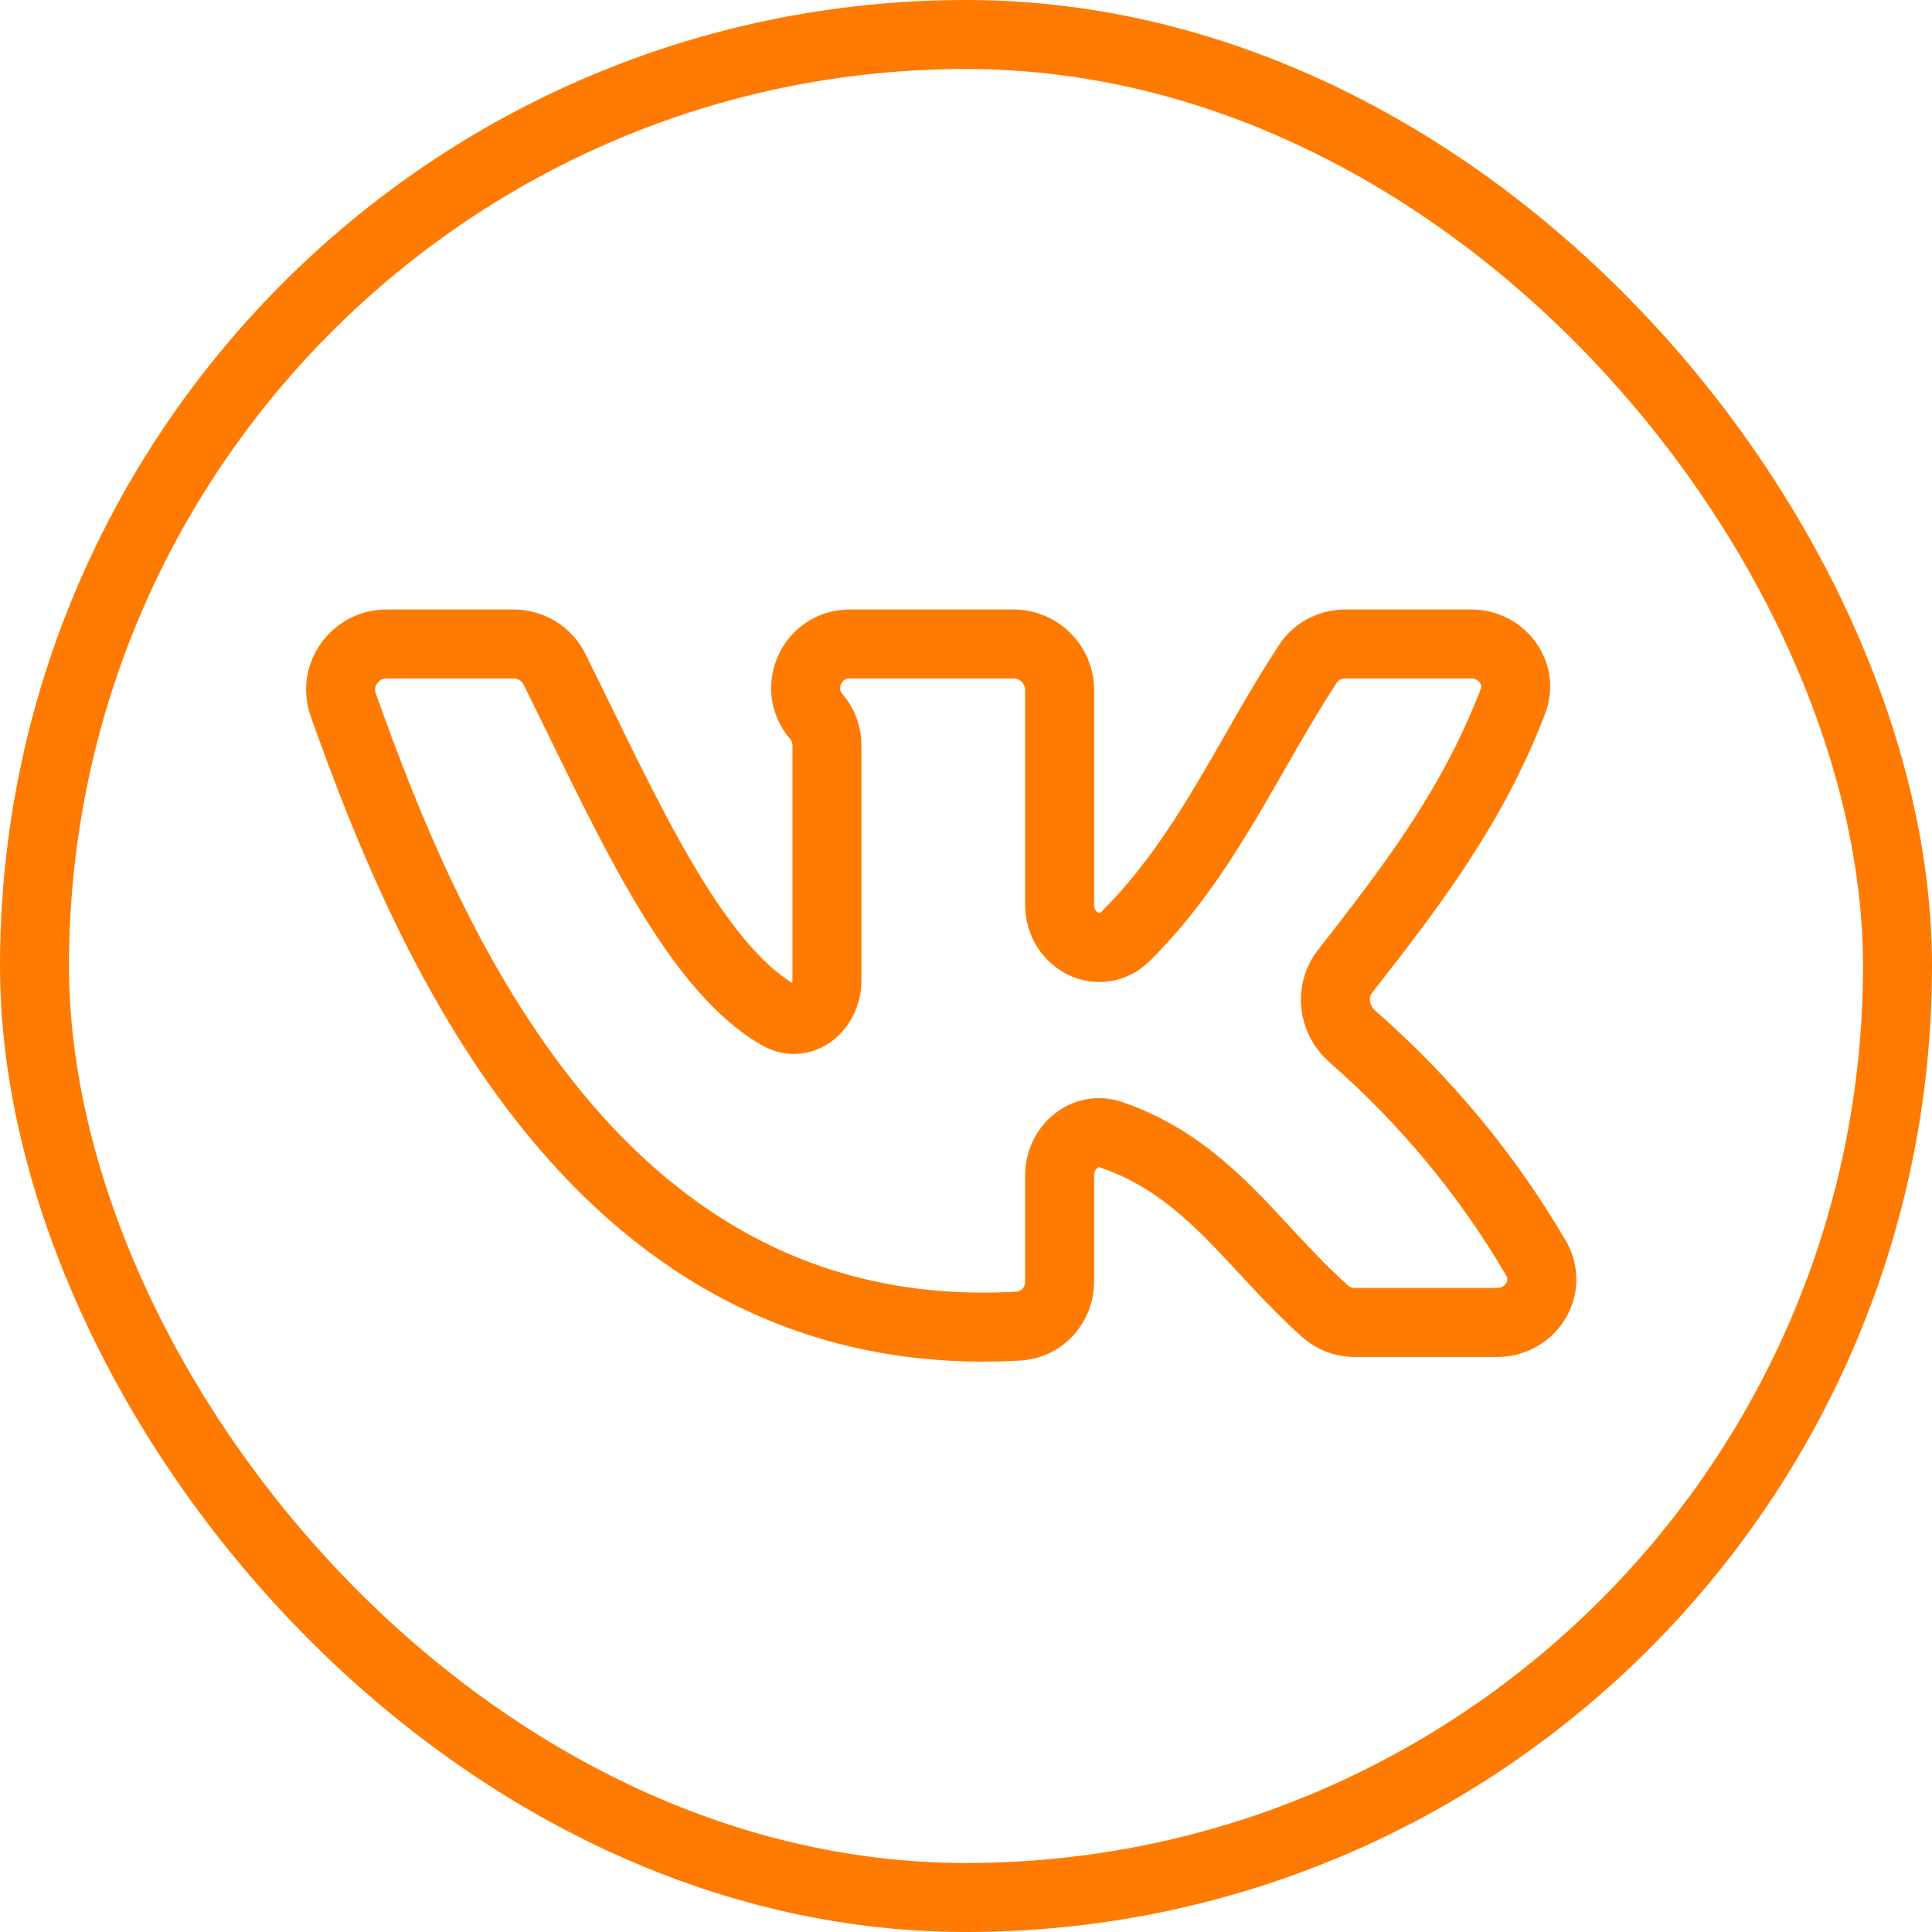
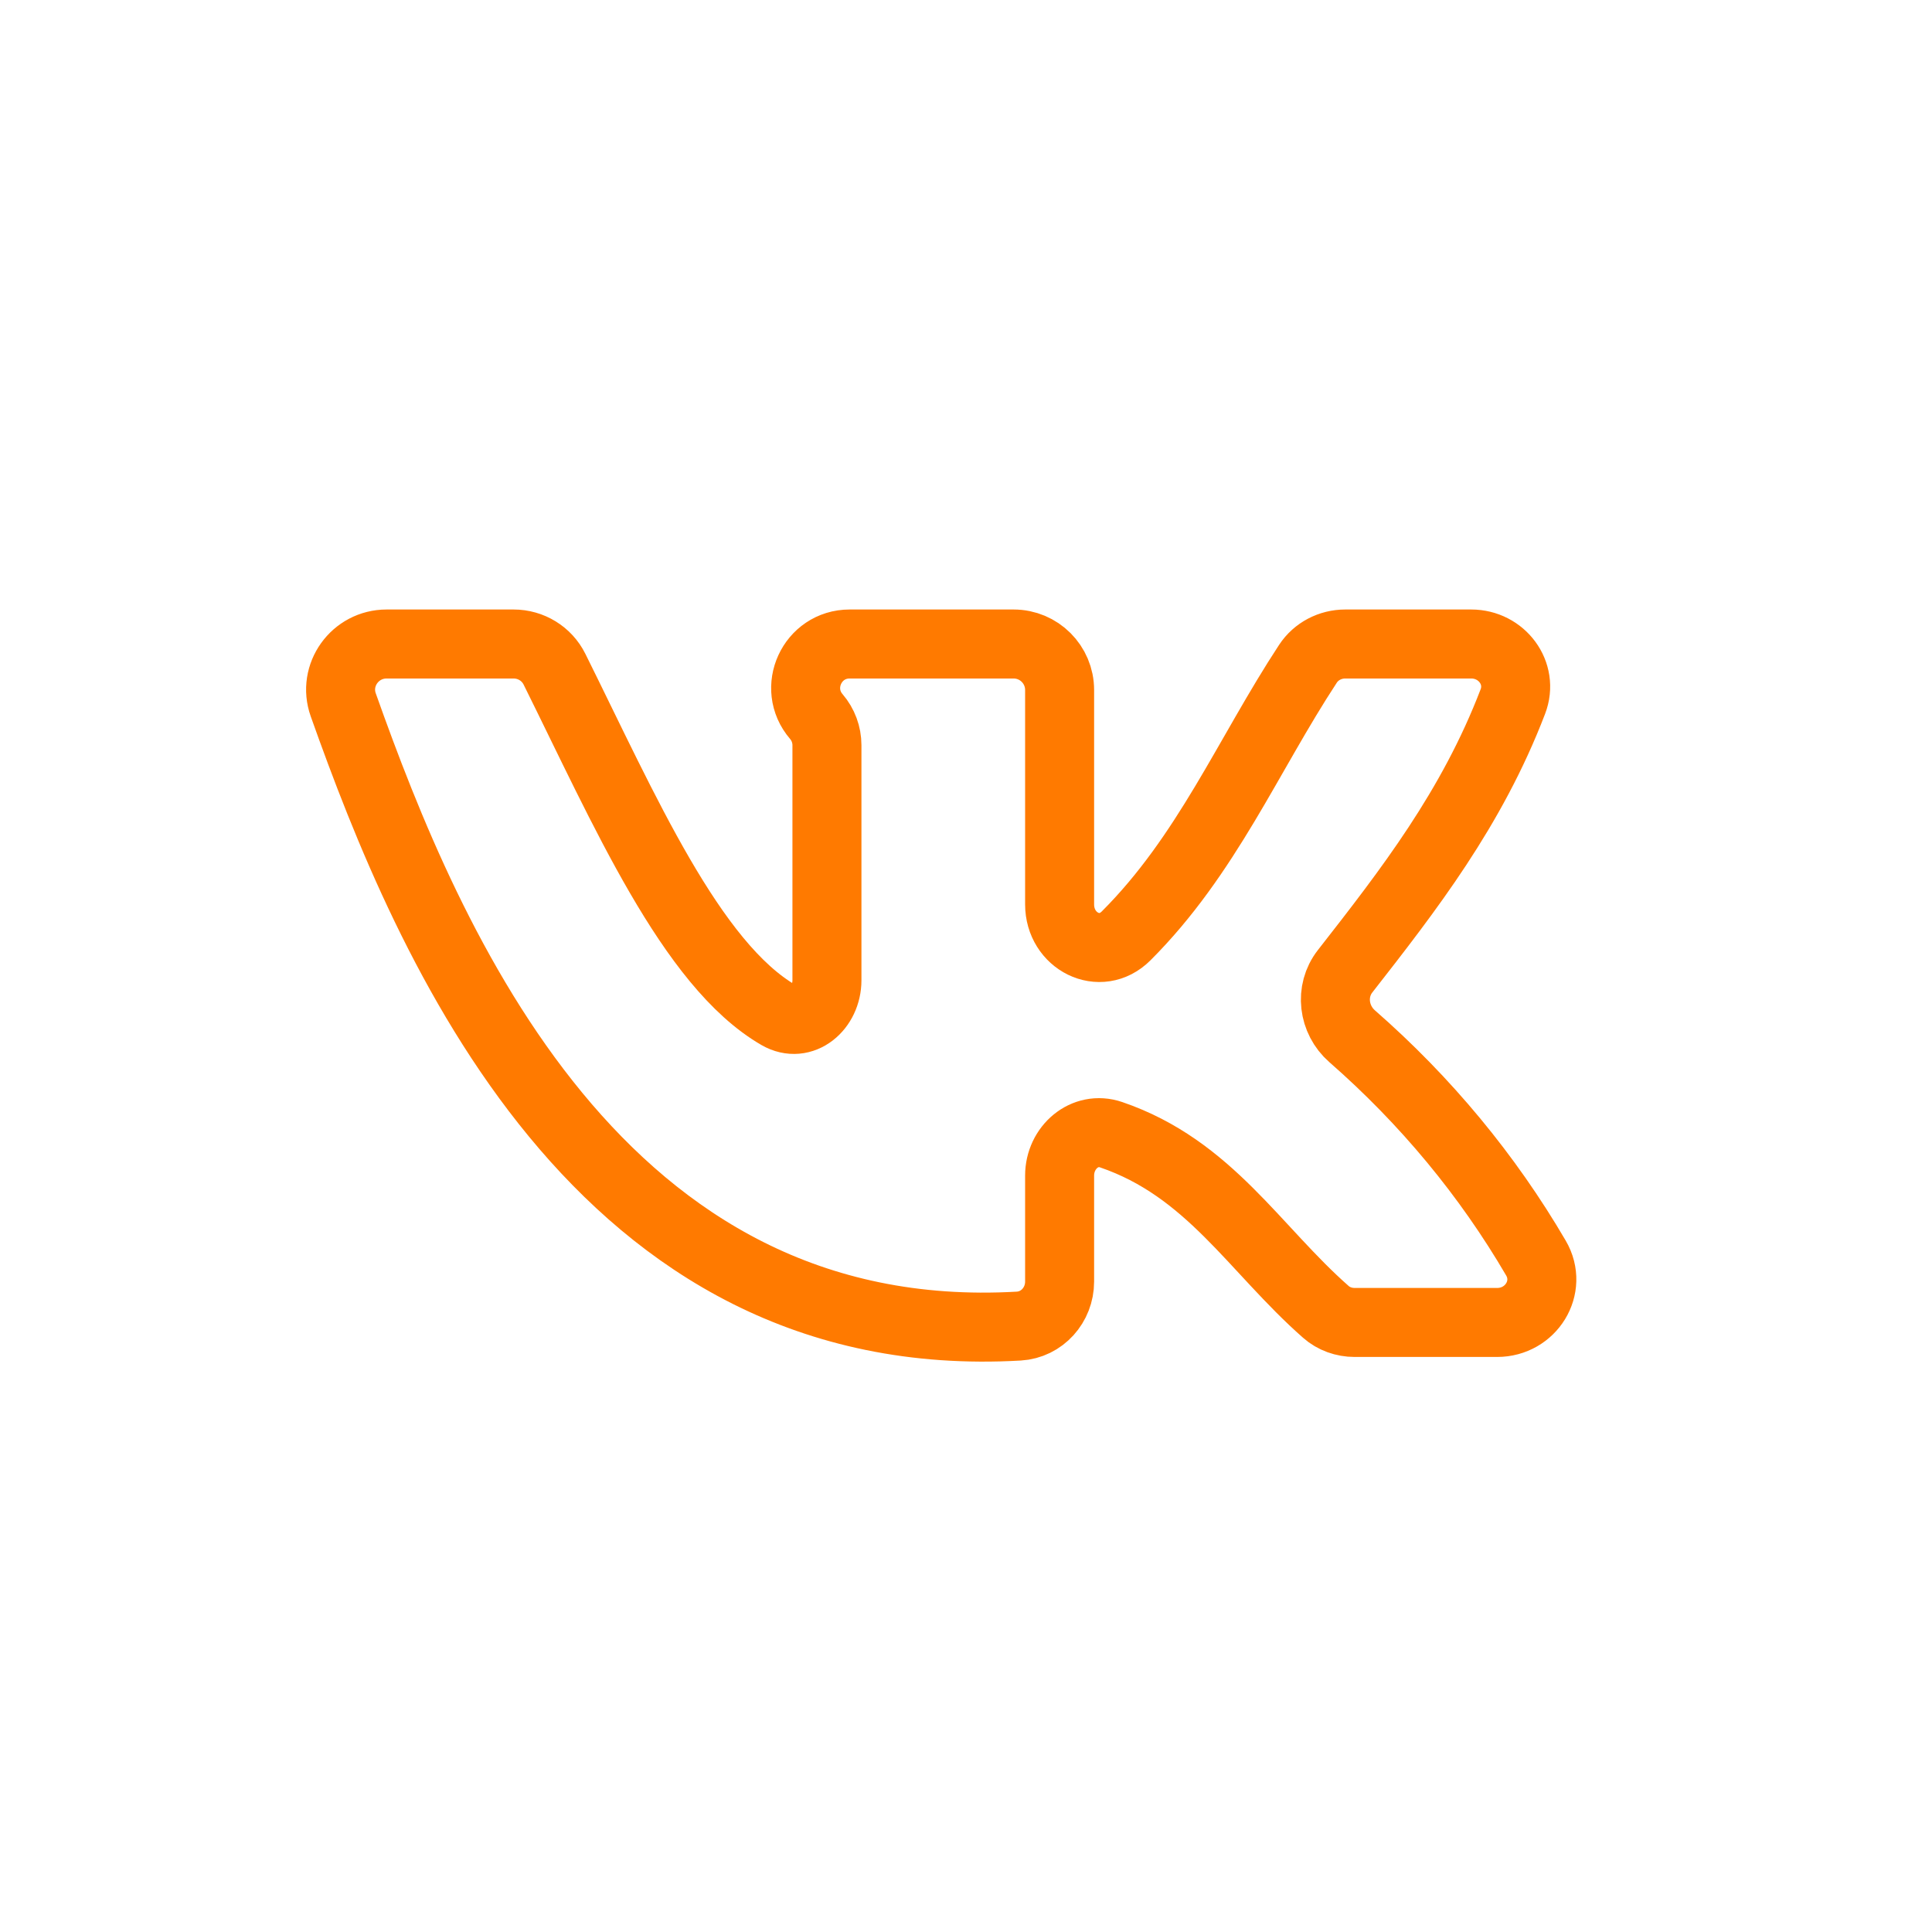
<svg xmlns="http://www.w3.org/2000/svg" width="42" height="42" viewBox="0 0 42 42" fill="none">
-   <path d="M22.148 28.828C22.654 28.798 23.035 28.367 23.035 27.861V25.556C23.035 24.947 23.58 24.471 24.156 24.668C26.291 25.398 27.27 27.153 28.823 28.519C28.995 28.671 29.219 28.749 29.448 28.749H32.547C33.281 28.749 33.761 27.984 33.39 27.349C32.341 25.553 30.992 23.924 29.394 22.527C28.982 22.166 28.904 21.547 29.241 21.115C30.621 19.349 31.996 17.581 32.888 15.252C33.125 14.634 32.645 14 31.983 14H29.245C28.919 14 28.612 14.158 28.433 14.431C27.134 16.41 26.234 18.595 24.48 20.346C23.914 20.911 23.035 20.46 23.035 19.661V15C23.035 14.448 22.587 14 22.035 14H18.471C17.654 14 17.214 14.958 17.747 15.578V15.578C17.895 15.751 17.977 15.972 17.977 16.2V21.31C17.977 21.905 17.445 22.366 16.929 22.069C15.022 20.967 13.57 17.6 12.054 14.548C11.887 14.211 11.542 14 11.165 14H8.405C7.718 14 7.232 14.675 7.462 15.323C9.317 20.547 13.021 29.353 22.148 28.828Z" stroke="#FF7A00" stroke-width="1.5" stroke-linecap="round" stroke-linejoin="round" />
-   <rect x="0.75" y="0.75" width="40.5" height="40.5" rx="20.25" stroke="#FF7A00" stroke-width="1.5" />
+   <path d="M22.148 28.828C22.654 28.798 23.035 28.367 23.035 27.861V25.556C23.035 24.947 23.58 24.471 24.156 24.668C26.291 25.398 27.27 27.153 28.823 28.519C28.995 28.671 29.219 28.749 29.448 28.749H32.547C33.281 28.749 33.761 27.984 33.39 27.349C32.341 25.553 30.992 23.924 29.394 22.527C28.982 22.166 28.904 21.547 29.241 21.115C30.621 19.349 31.996 17.581 32.888 15.252C33.125 14.634 32.645 14 31.983 14H29.245C28.919 14 28.612 14.158 28.433 14.431C27.134 16.41 26.234 18.595 24.48 20.346C23.914 20.911 23.035 20.46 23.035 19.661V15C23.035 14.448 22.587 14 22.035 14H18.471C17.654 14 17.214 14.958 17.747 15.578C17.895 15.751 17.977 15.972 17.977 16.2V21.31C17.977 21.905 17.445 22.366 16.929 22.069C15.022 20.967 13.57 17.6 12.054 14.548C11.887 14.211 11.542 14 11.165 14H8.405C7.718 14 7.232 14.675 7.462 15.323C9.317 20.547 13.021 29.353 22.148 28.828Z" stroke="#FF7A00" stroke-width="1.5" stroke-linecap="round" stroke-linejoin="round" />
</svg>